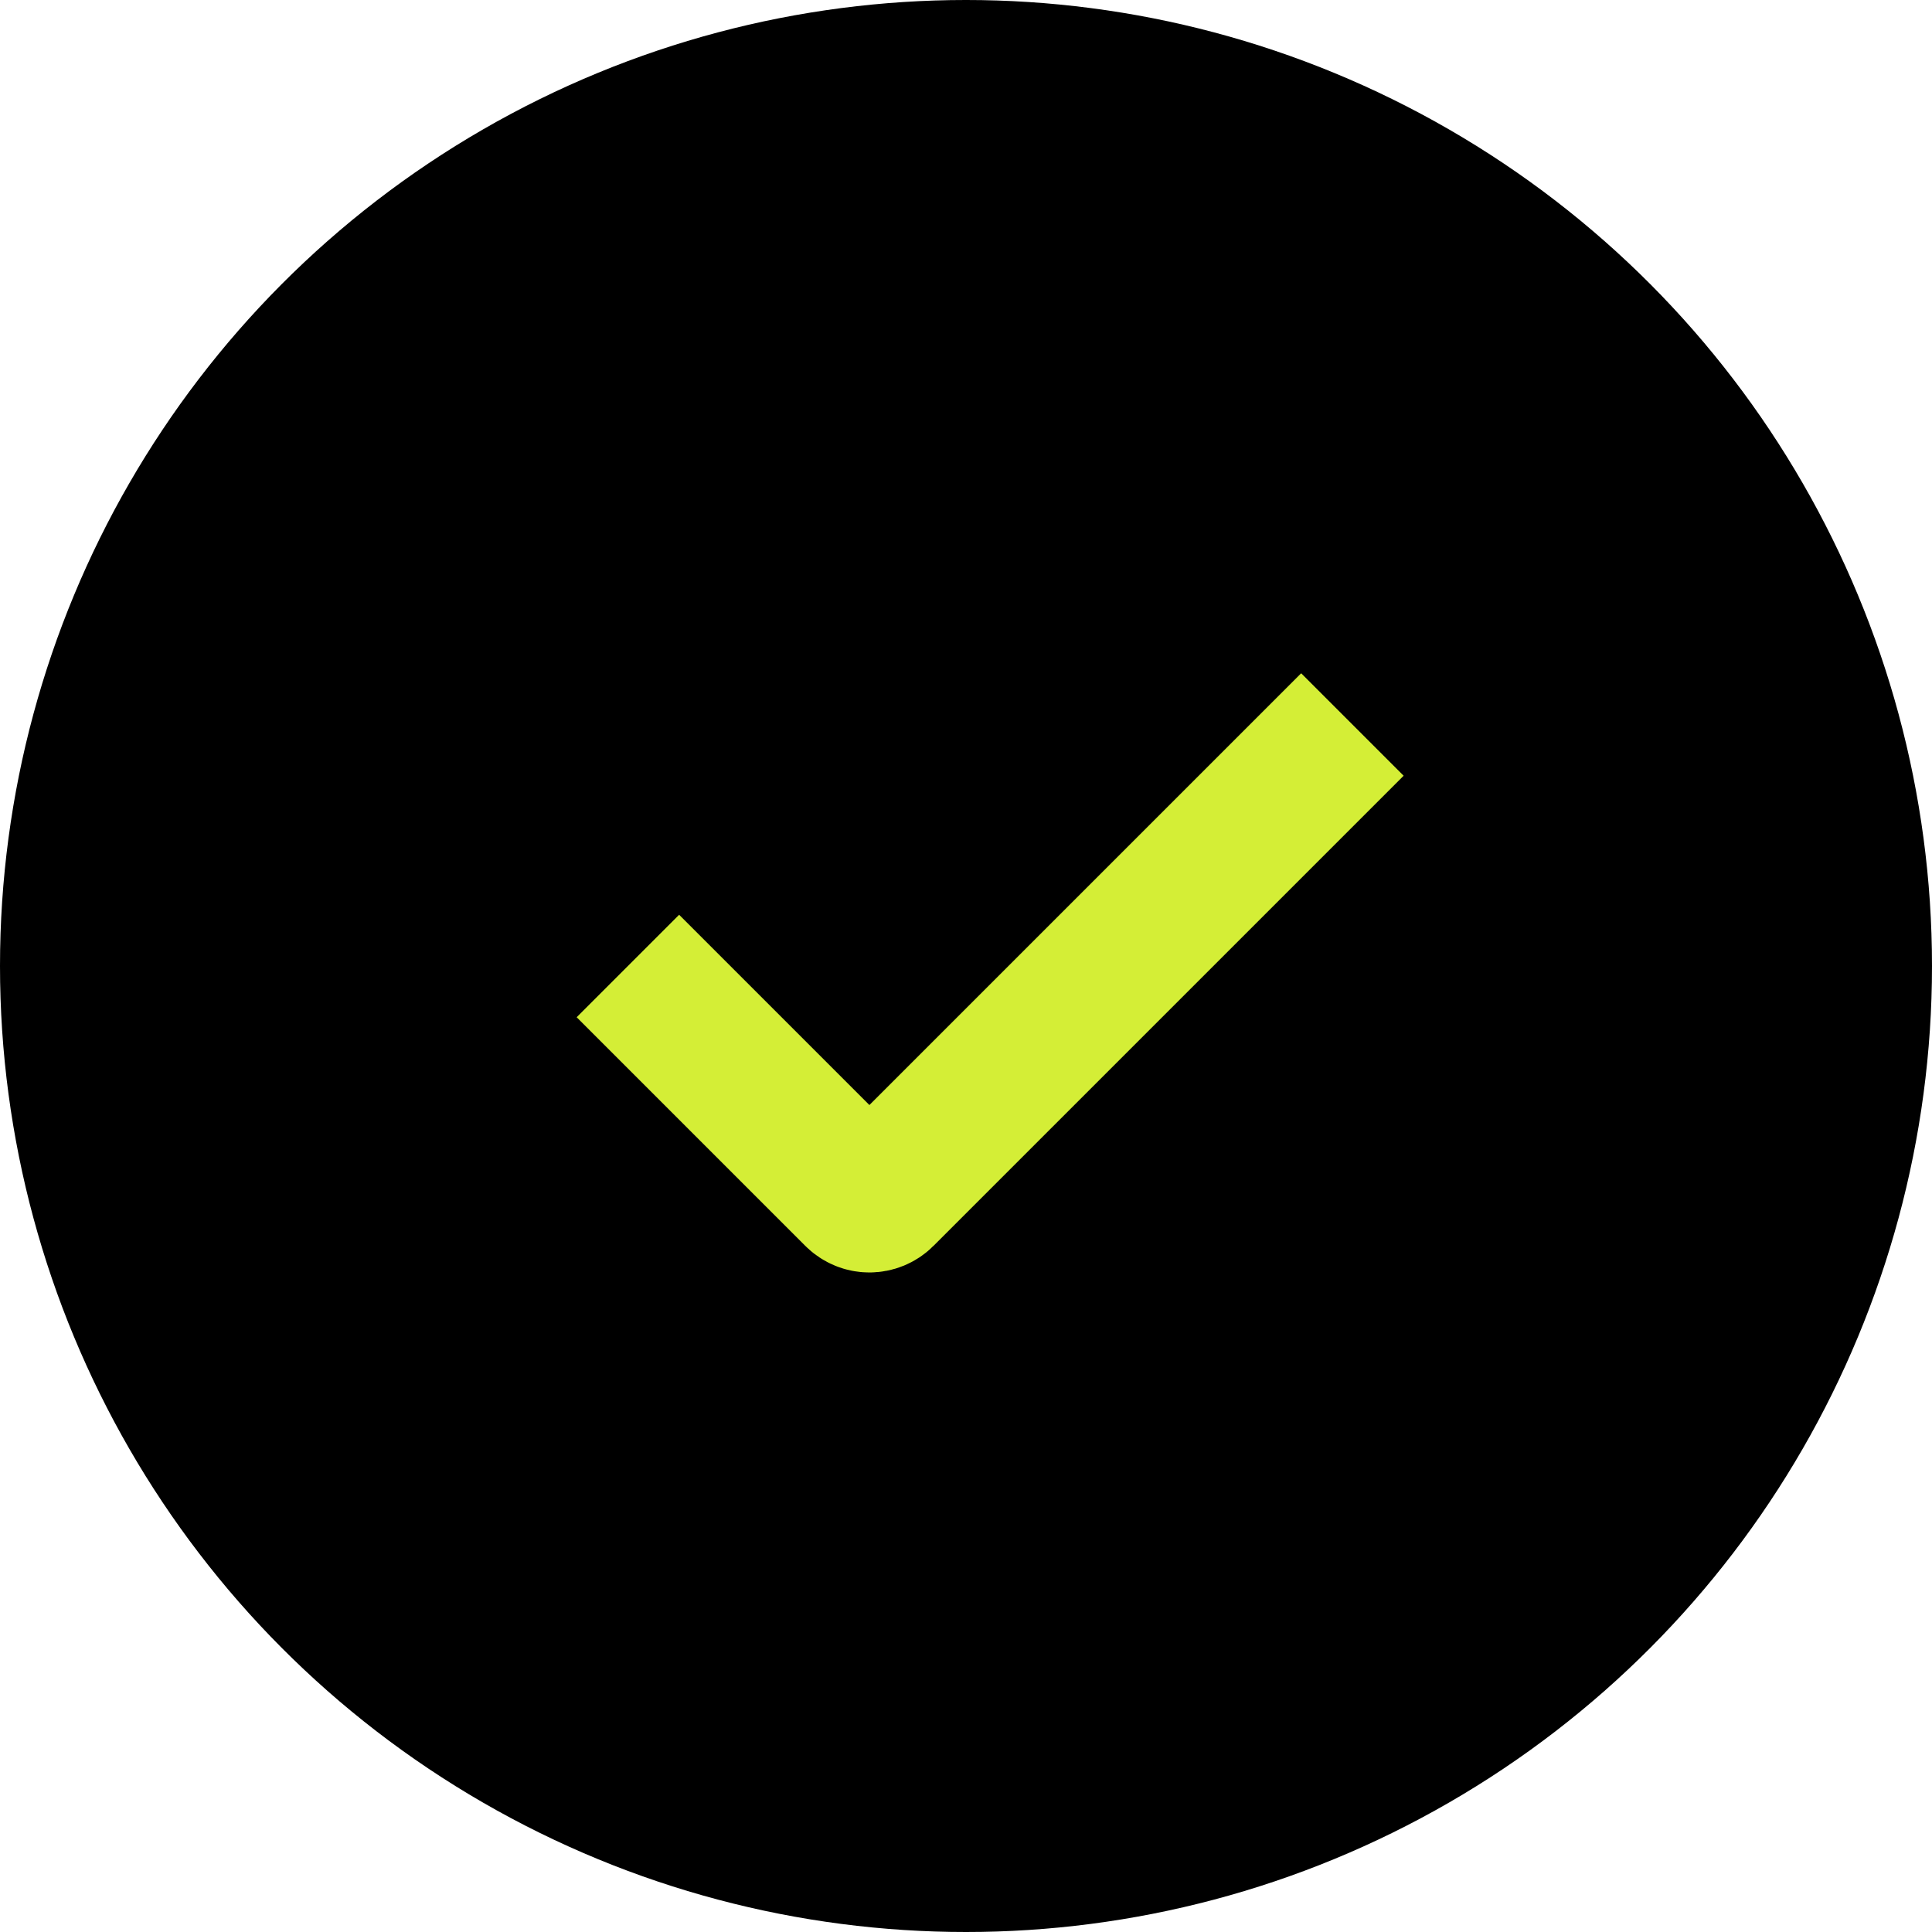
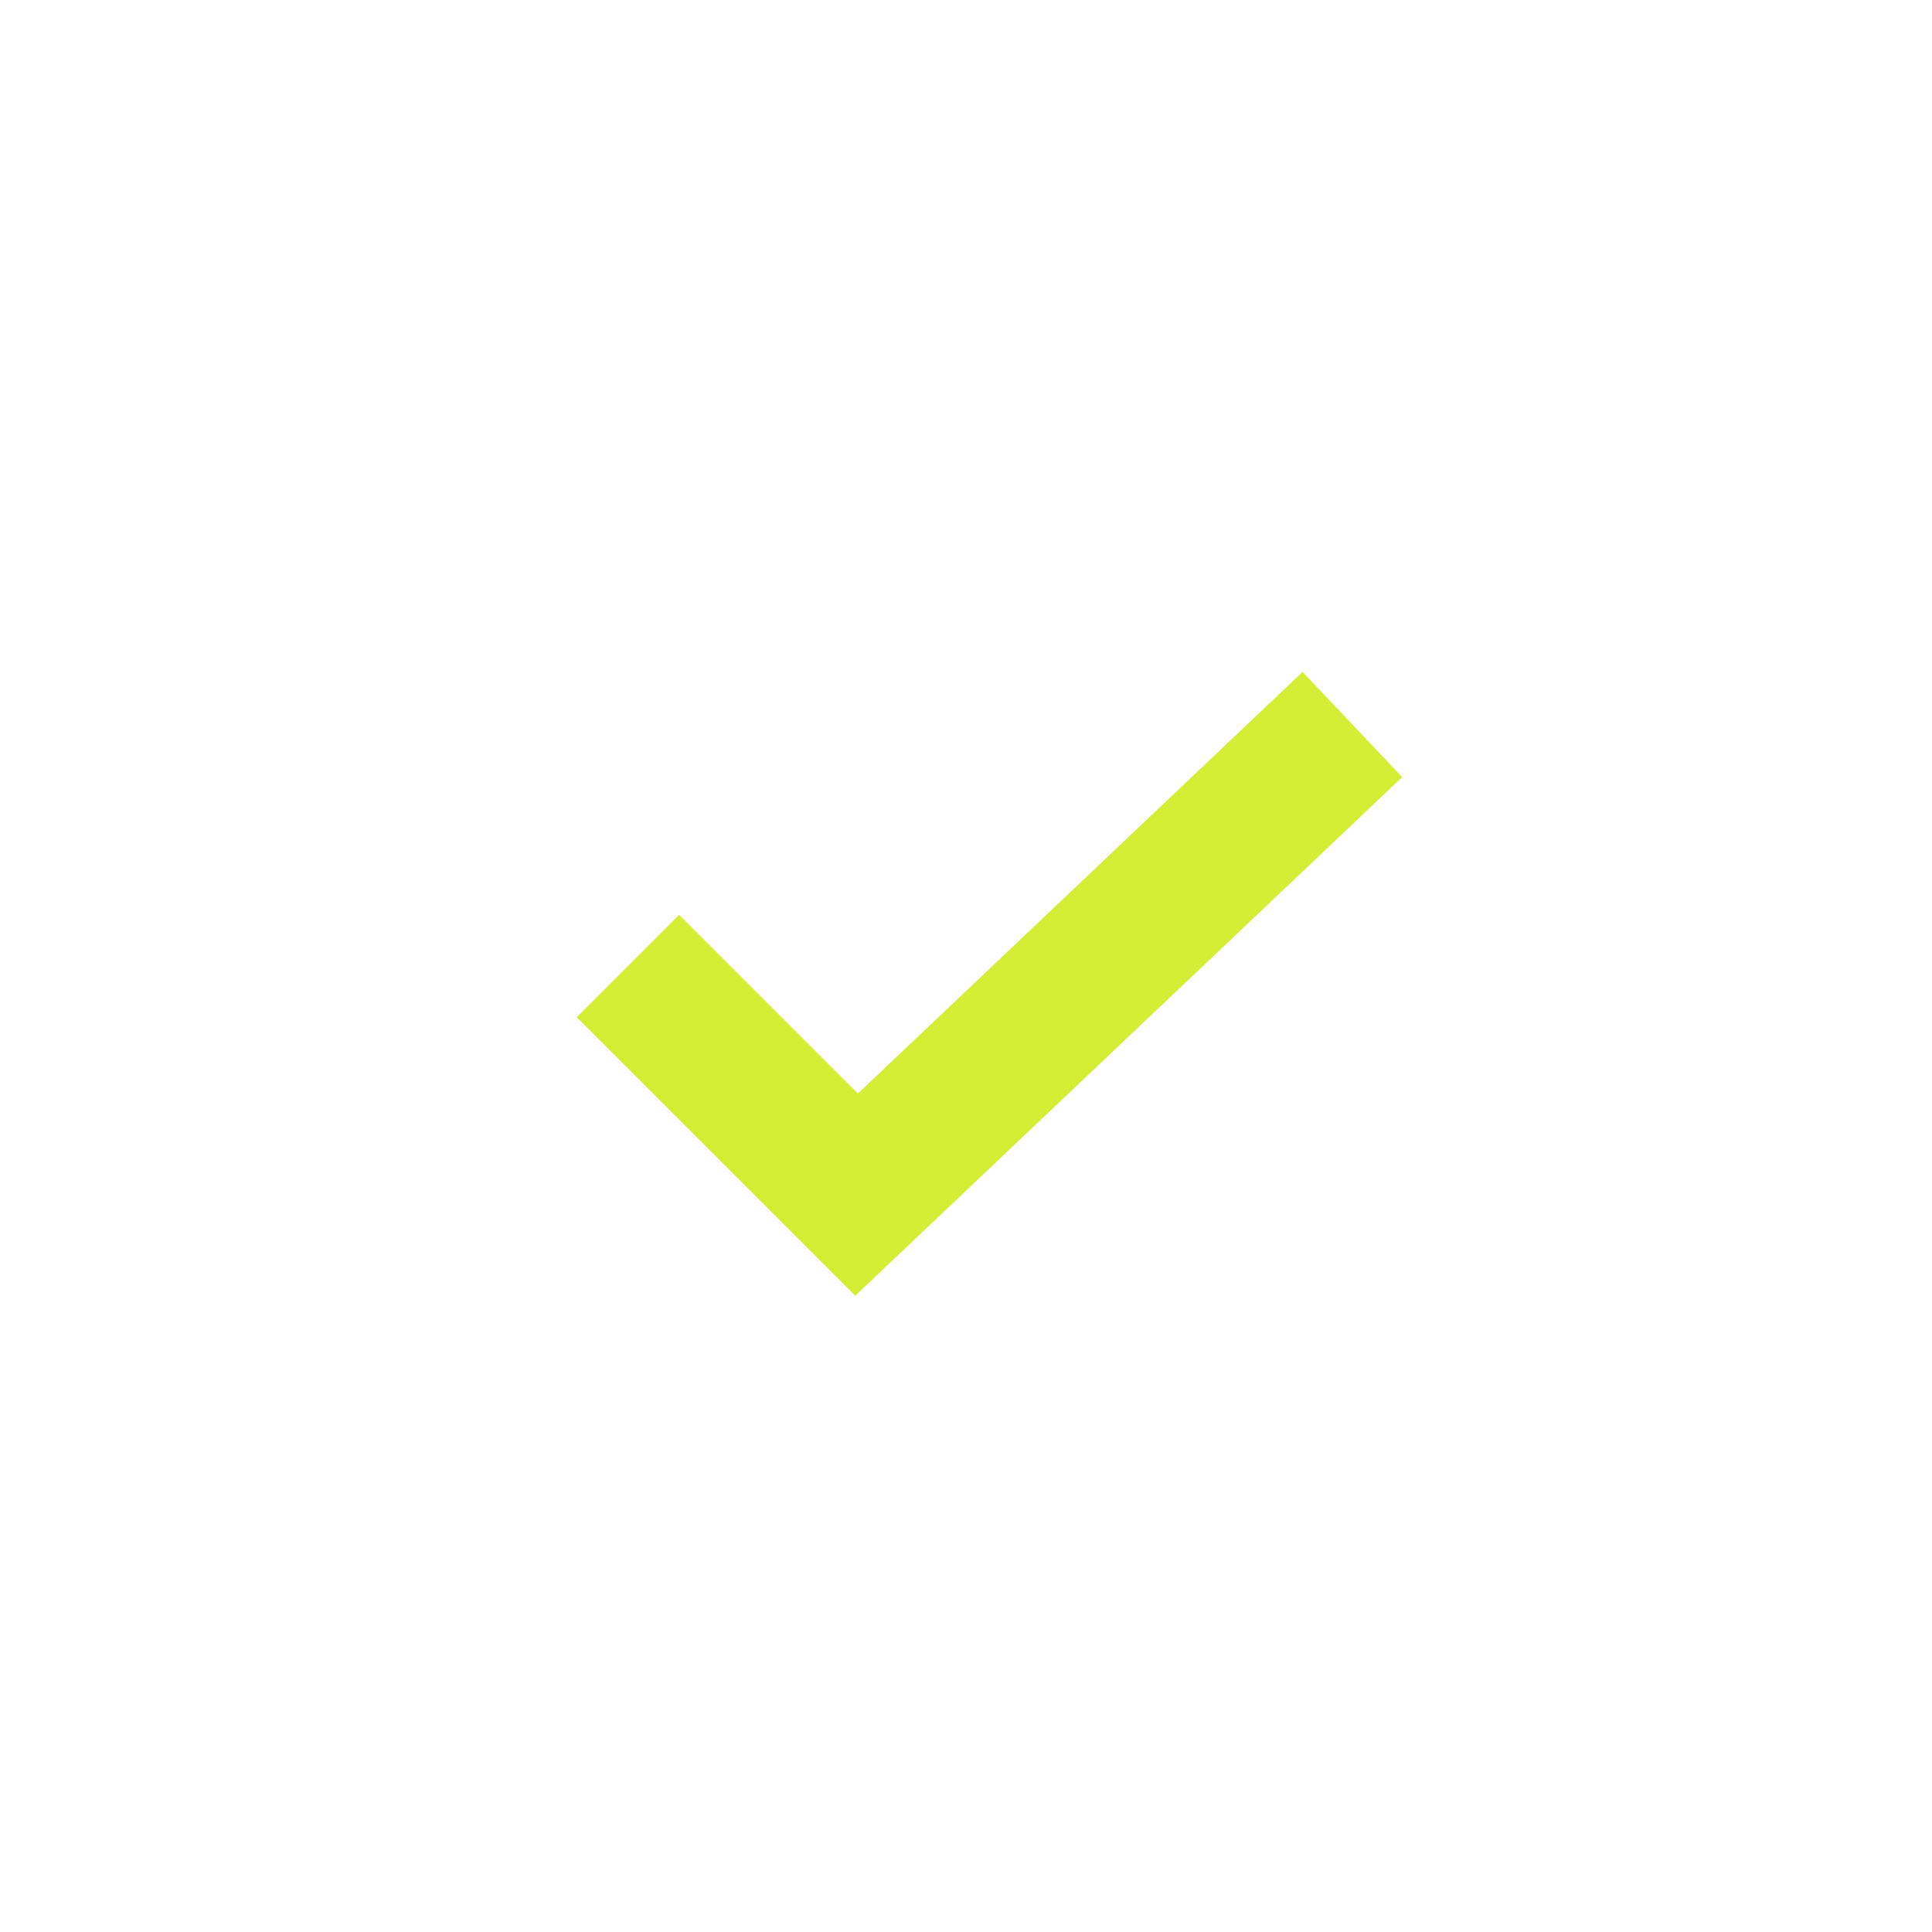
<svg xmlns="http://www.w3.org/2000/svg" data-w-id="c7fbfb00-daa6-95c8-b9ea-1282bc6166e2" data-wf-id="[&quot;c7fbfb00-daa6-95c8-b9ea-1282bc6166e2&quot;]" width="100%" height="100%" viewBox="0 0 20 20" fill="none">
-   <circle data-w-id="fca7abff-9638-040e-93d1-7ed0368c7706" data-wf-id="[&quot;fca7abff-9638-040e-93d1-7ed0368c7706&quot;]" cx="10" cy="10" r="10" fill="#000000" />
-   <path data-w-id="accf805e-9876-2ea8-5658-ab681464b710" data-wf-id="[&quot;accf805e-9876-2ea8-5658-ab681464b710&quot;]" d="M6.5 10L8.867 12.367C8.941 12.441 9.059 12.441 9.133 12.367L14 7.5" stroke="#d4ee36" stroke-width="1.5" />
+   <path data-w-id="accf805e-9876-2ea8-5658-ab681464b710" data-wf-id="[&quot;accf805e-9876-2ea8-5658-ab681464b710&quot;]" d="M6.5 10L8.867 12.367L14 7.5" stroke="#d4ee36" stroke-width="1.5" />
</svg>